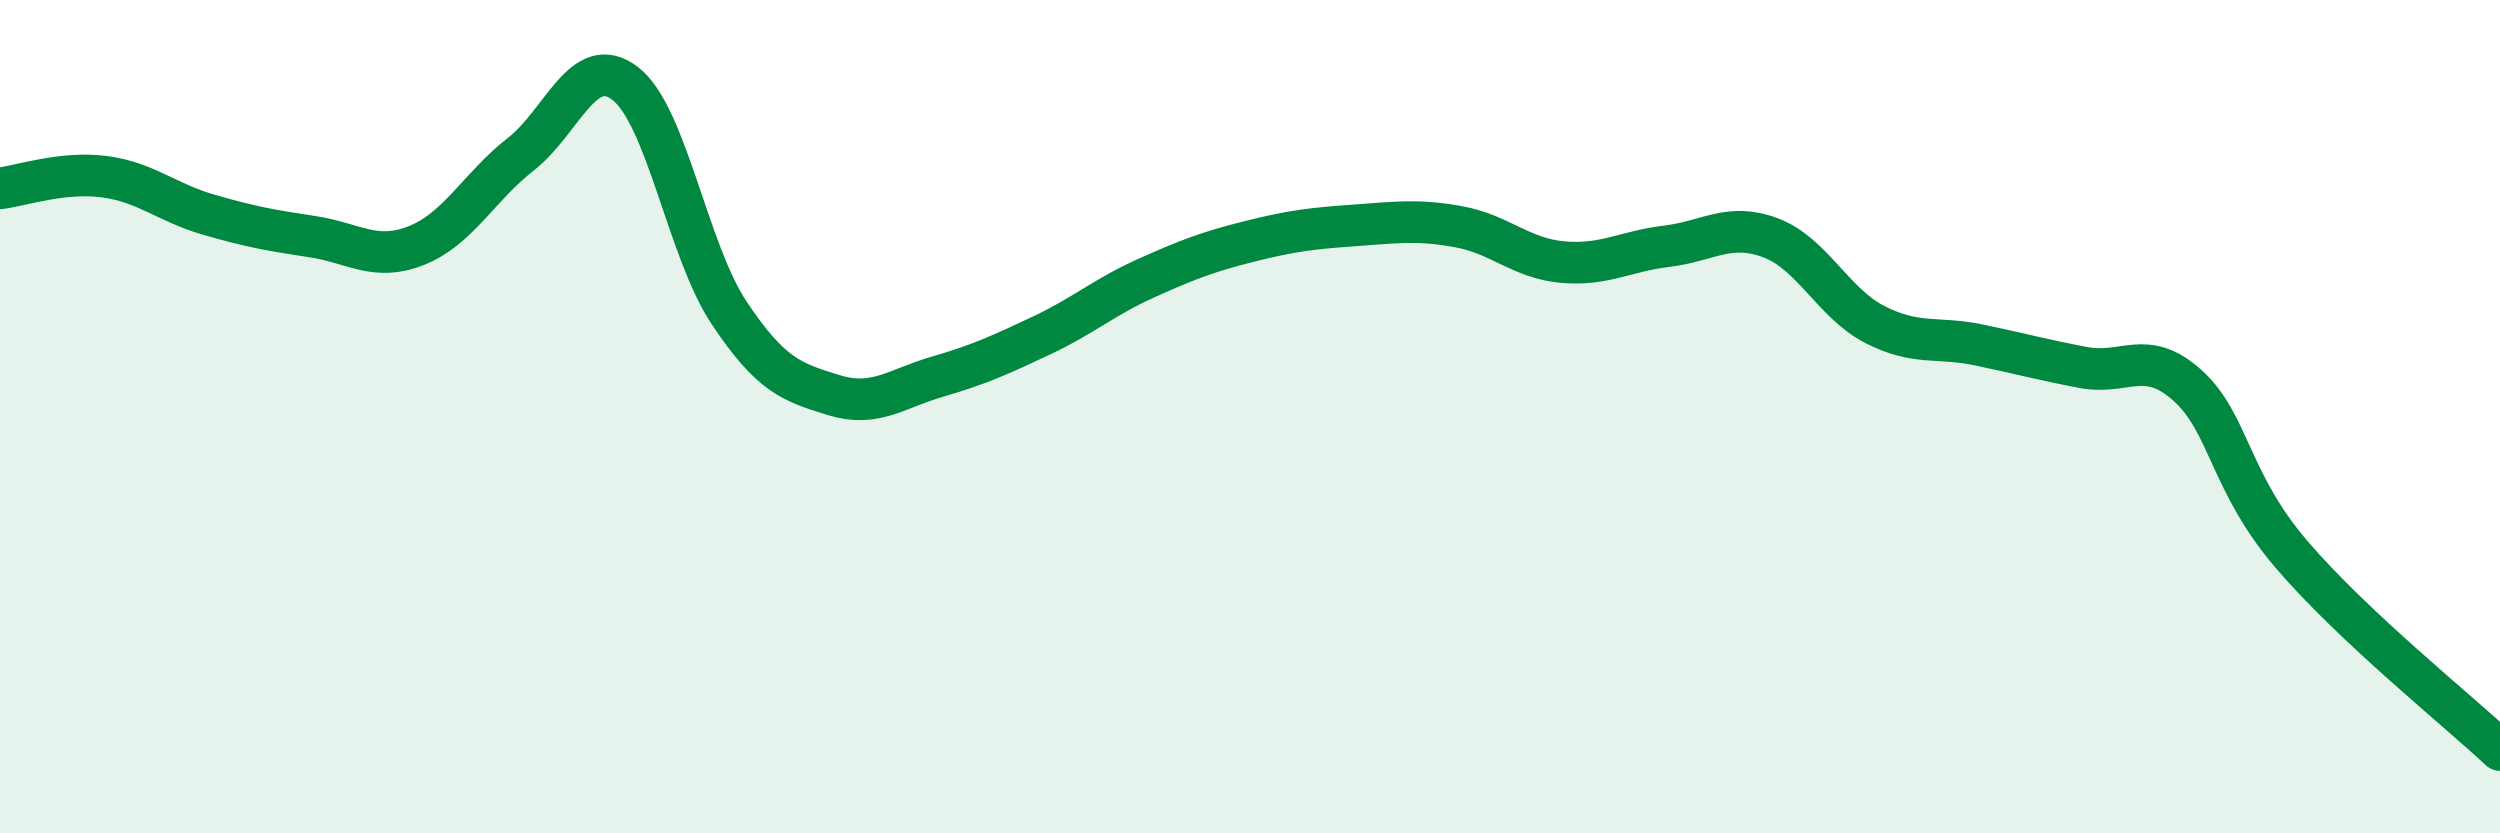
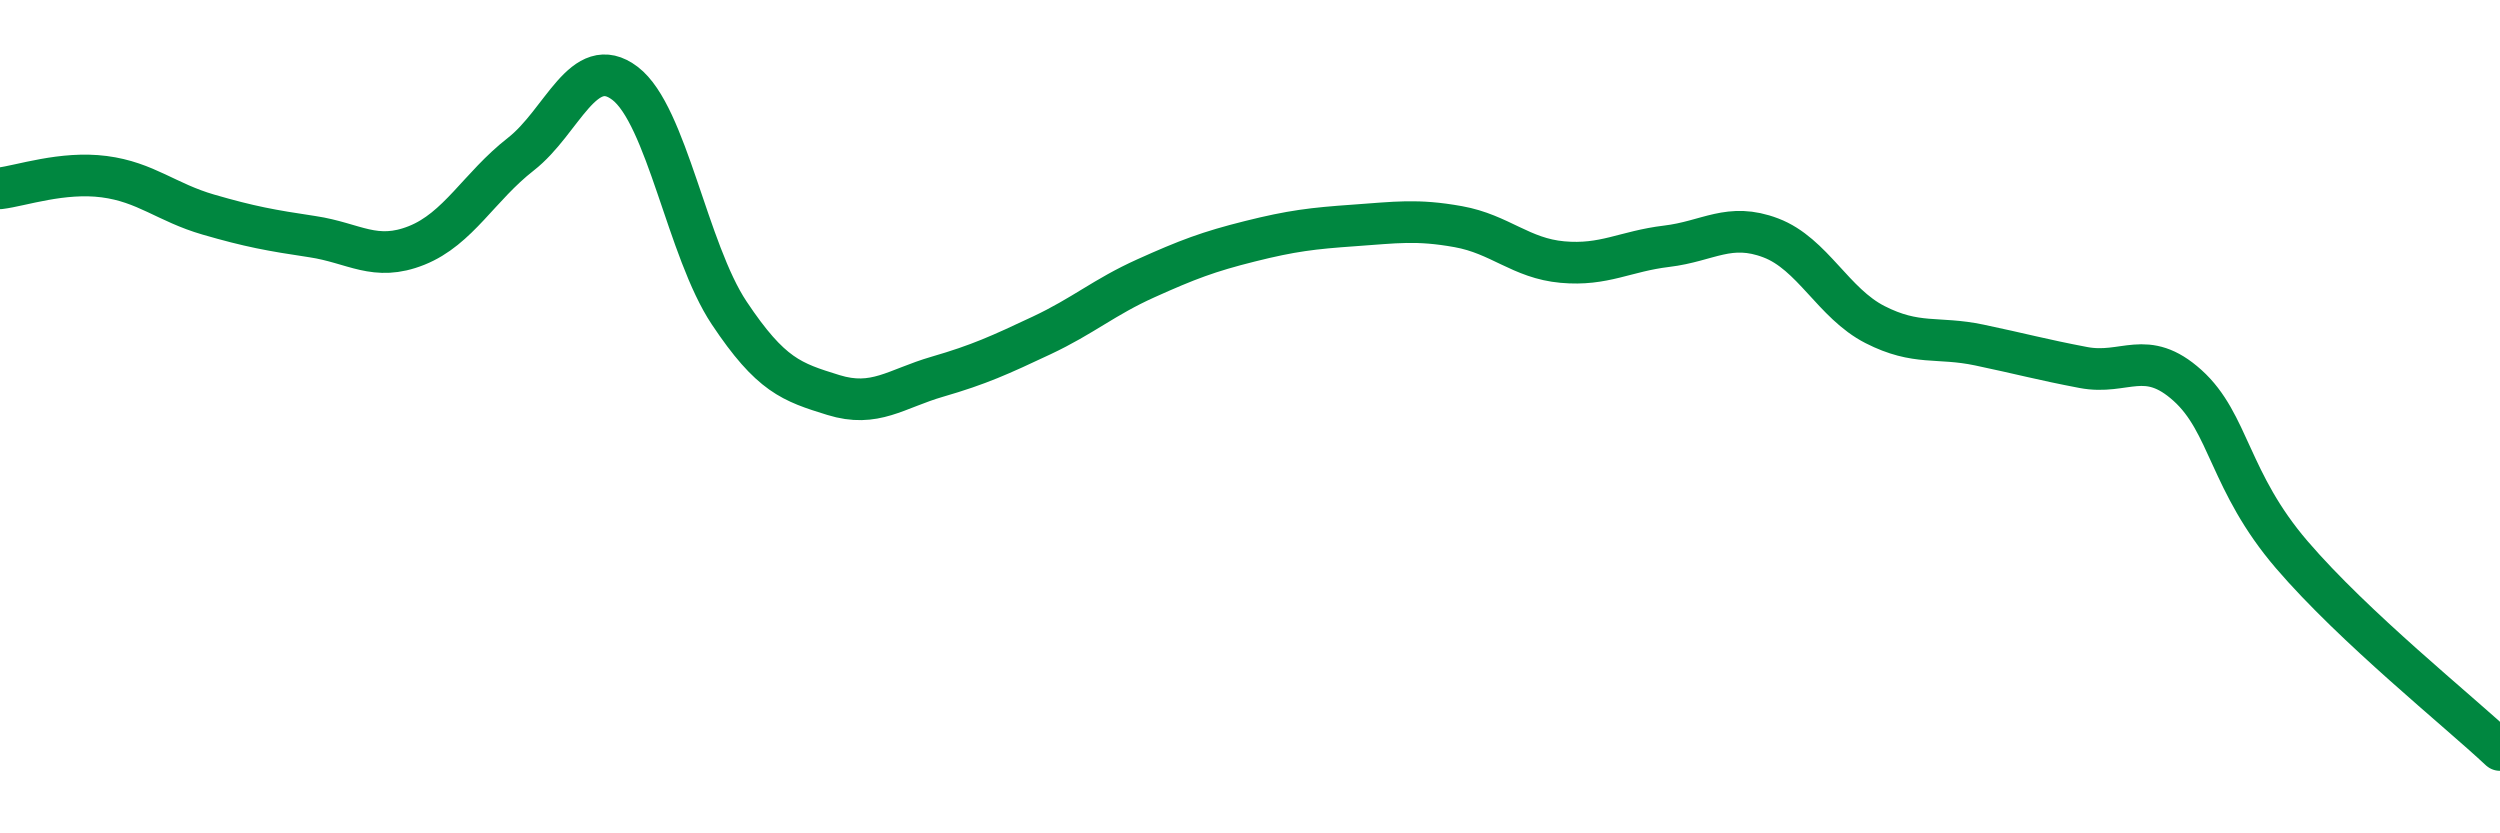
<svg xmlns="http://www.w3.org/2000/svg" width="60" height="20" viewBox="0 0 60 20">
-   <path d="M 0,4.52 C 0.5,4.46 1.5,4.11 2.5,4.24 C 3.5,4.37 4,4.86 5,5.15 C 6,5.44 6.5,5.53 7.5,5.68 C 8.5,5.83 9,6.29 10,5.89 C 11,5.49 11.5,4.48 12.5,3.7 C 13.5,2.92 14,1.24 15,2 C 16,2.76 16.5,6.01 17.5,7.51 C 18.5,9.01 19,9.17 20,9.48 C 21,9.79 21.5,9.33 22.5,9.04 C 23.5,8.75 24,8.52 25,8.05 C 26,7.58 26.5,7.13 27.5,6.68 C 28.5,6.23 29,6.04 30,5.79 C 31,5.54 31.5,5.48 32.5,5.41 C 33.5,5.34 34,5.26 35,5.44 C 36,5.62 36.5,6.2 37.5,6.29 C 38.5,6.38 39,6.03 40,5.91 C 41,5.79 41.5,5.33 42.5,5.71 C 43.5,6.09 44,7.28 45,7.79 C 46,8.3 46.5,8.07 47.5,8.28 C 48.5,8.49 49,8.63 50,8.82 C 51,9.01 51.5,8.35 52.5,9.25 C 53.5,10.15 53.5,11.56 55,13.31 C 56.5,15.06 59,17.06 60,18L60 20L0 20Z" fill="#008740" opacity="0.1" stroke-linecap="round" stroke-linejoin="round" />
  <path d="M 0,4.52 C 0.5,4.46 1.5,4.11 2.5,4.24 C 3.5,4.37 4,4.86 5,5.15 C 6,5.44 6.5,5.53 7.5,5.68 C 8.5,5.83 9,6.29 10,5.89 C 11,5.49 11.5,4.48 12.5,3.7 C 13.5,2.92 14,1.24 15,2 C 16,2.76 16.5,6.01 17.5,7.51 C 18.5,9.01 19,9.17 20,9.48 C 21,9.79 21.5,9.33 22.5,9.04 C 23.5,8.75 24,8.52 25,8.05 C 26,7.58 26.5,7.13 27.5,6.68 C 28.5,6.23 29,6.04 30,5.79 C 31,5.54 31.5,5.48 32.5,5.41 C 33.5,5.34 34,5.26 35,5.44 C 36,5.62 36.5,6.2 37.5,6.29 C 38.5,6.38 39,6.03 40,5.91 C 41,5.79 41.5,5.33 42.5,5.71 C 43.5,6.09 44,7.28 45,7.79 C 46,8.3 46.5,8.07 47.5,8.28 C 48.5,8.49 49,8.63 50,8.82 C 51,9.01 51.5,8.35 52.5,9.25 C 53.5,10.15 53.5,11.56 55,13.31 C 56.5,15.06 59,17.06 60,18" stroke="#008740" stroke-width="1" fill="none" stroke-linecap="round" stroke-linejoin="round" />
</svg>